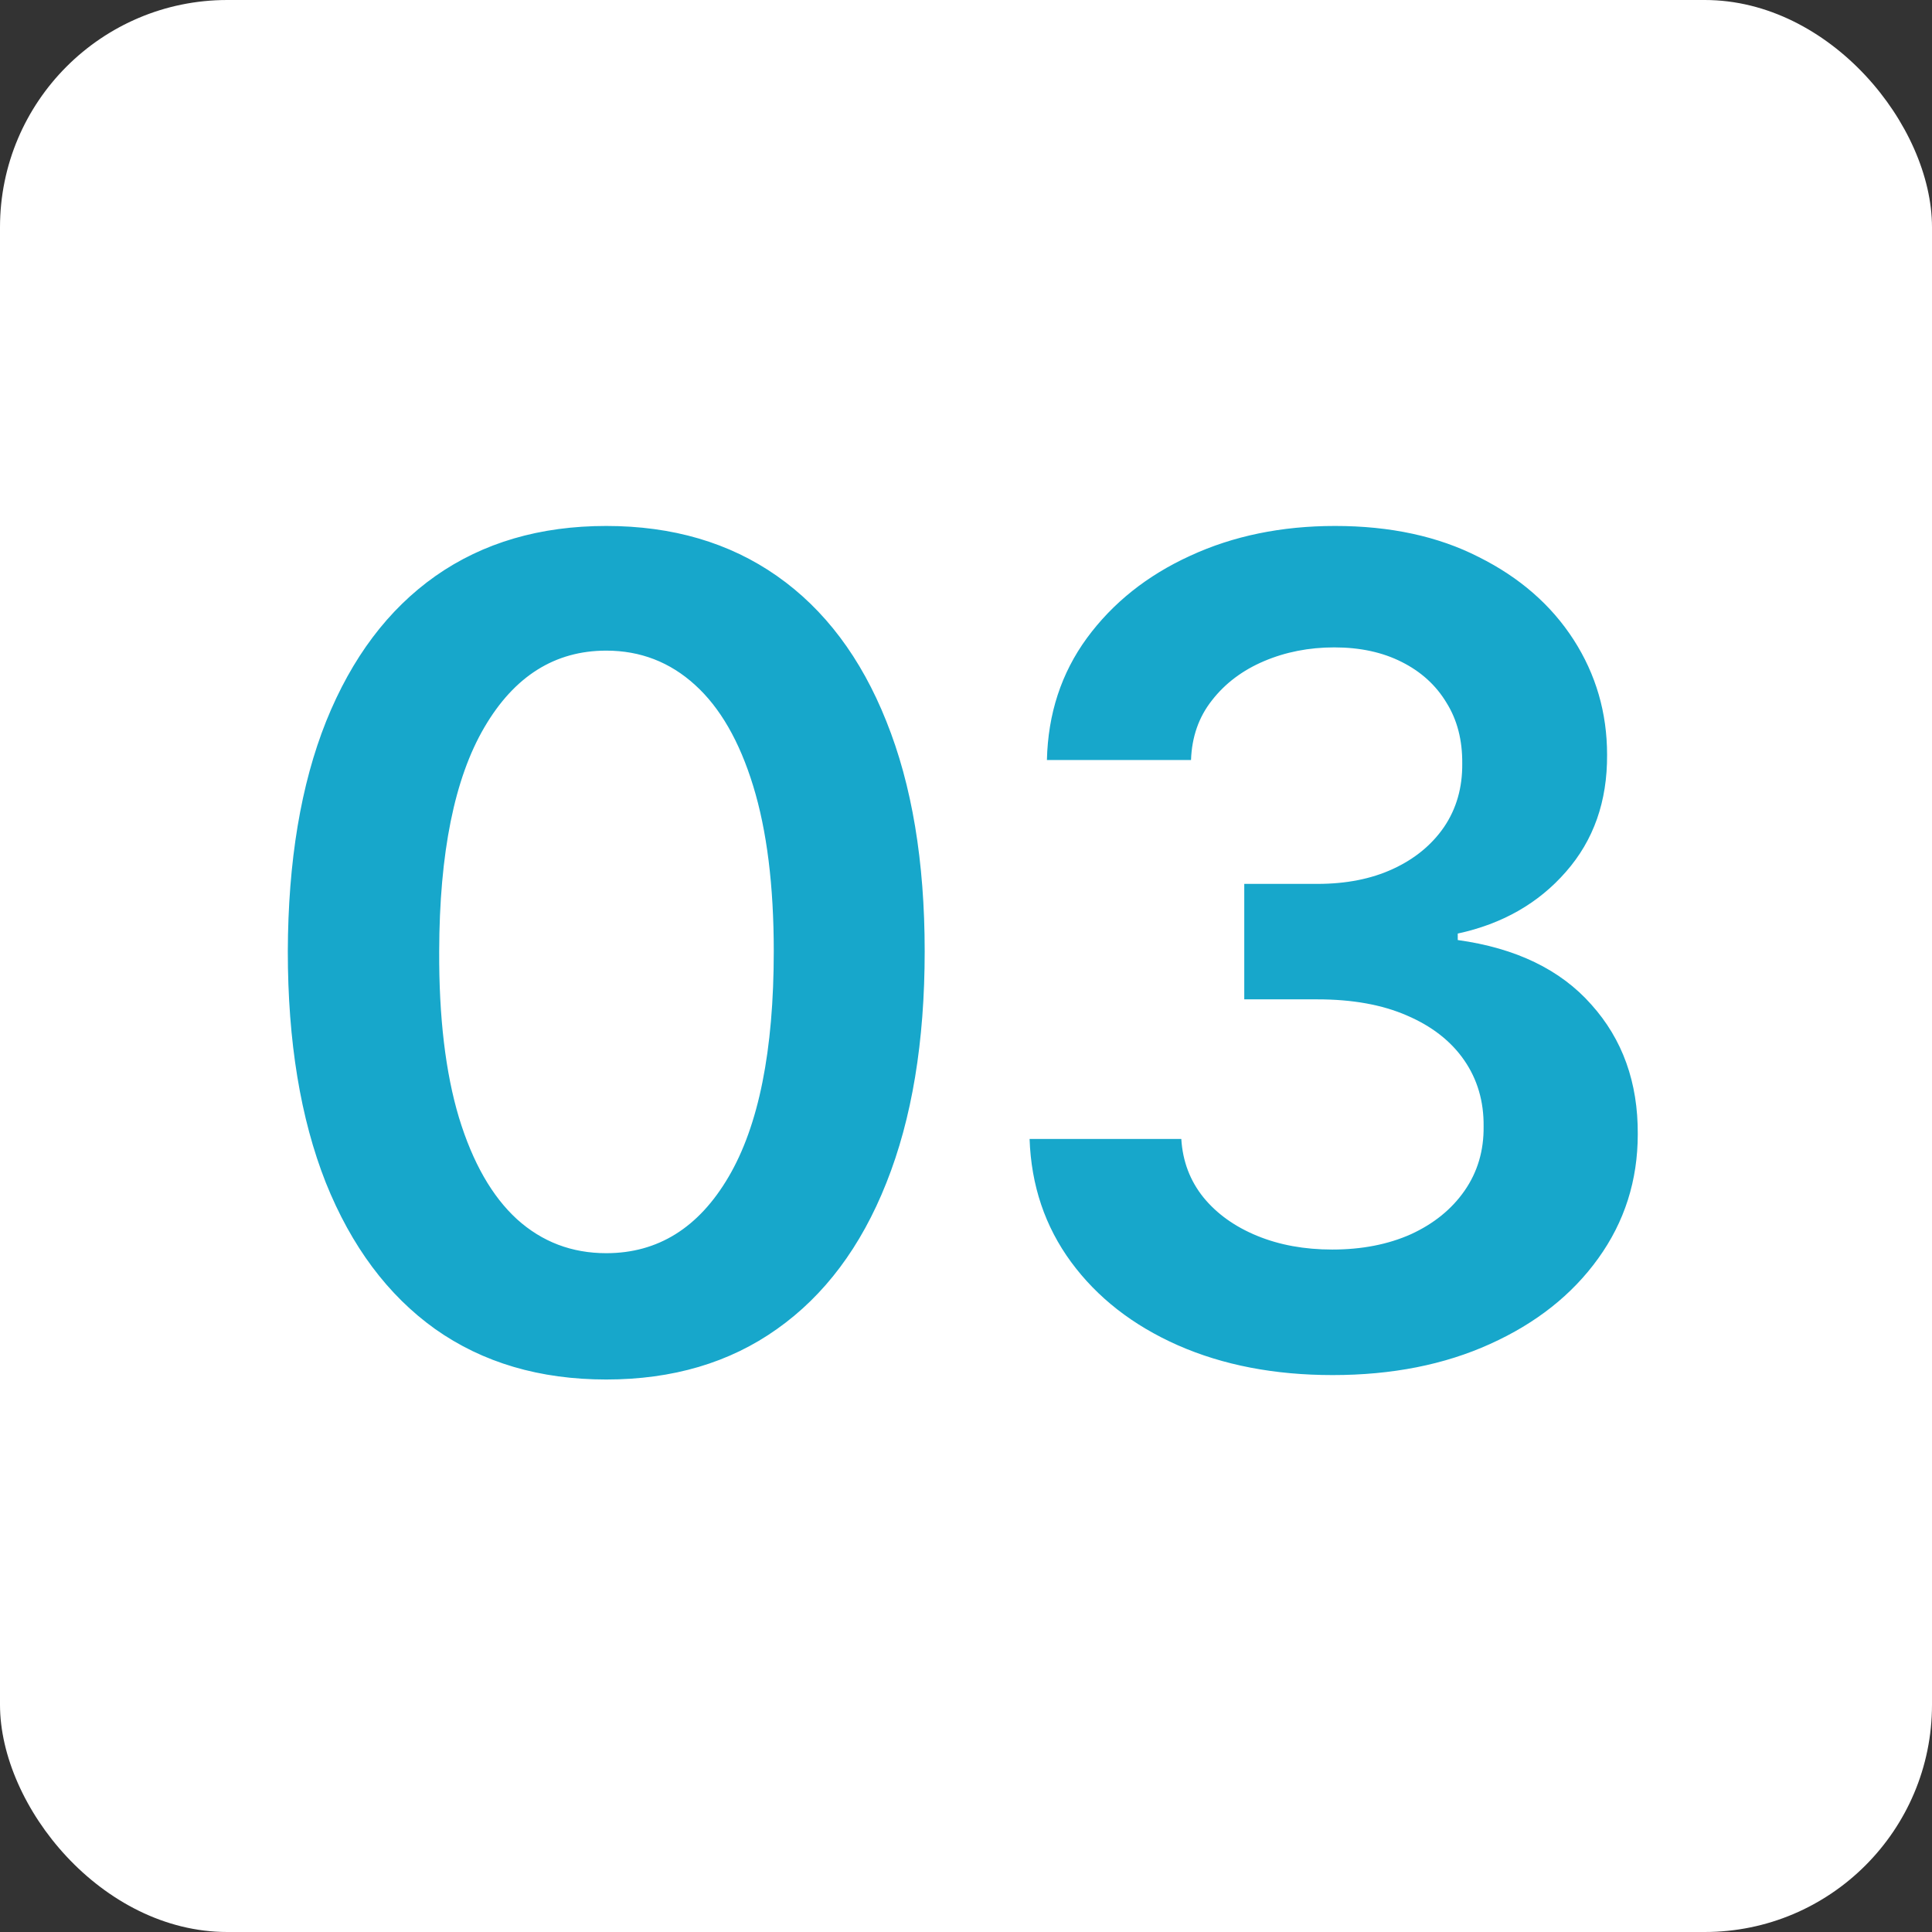
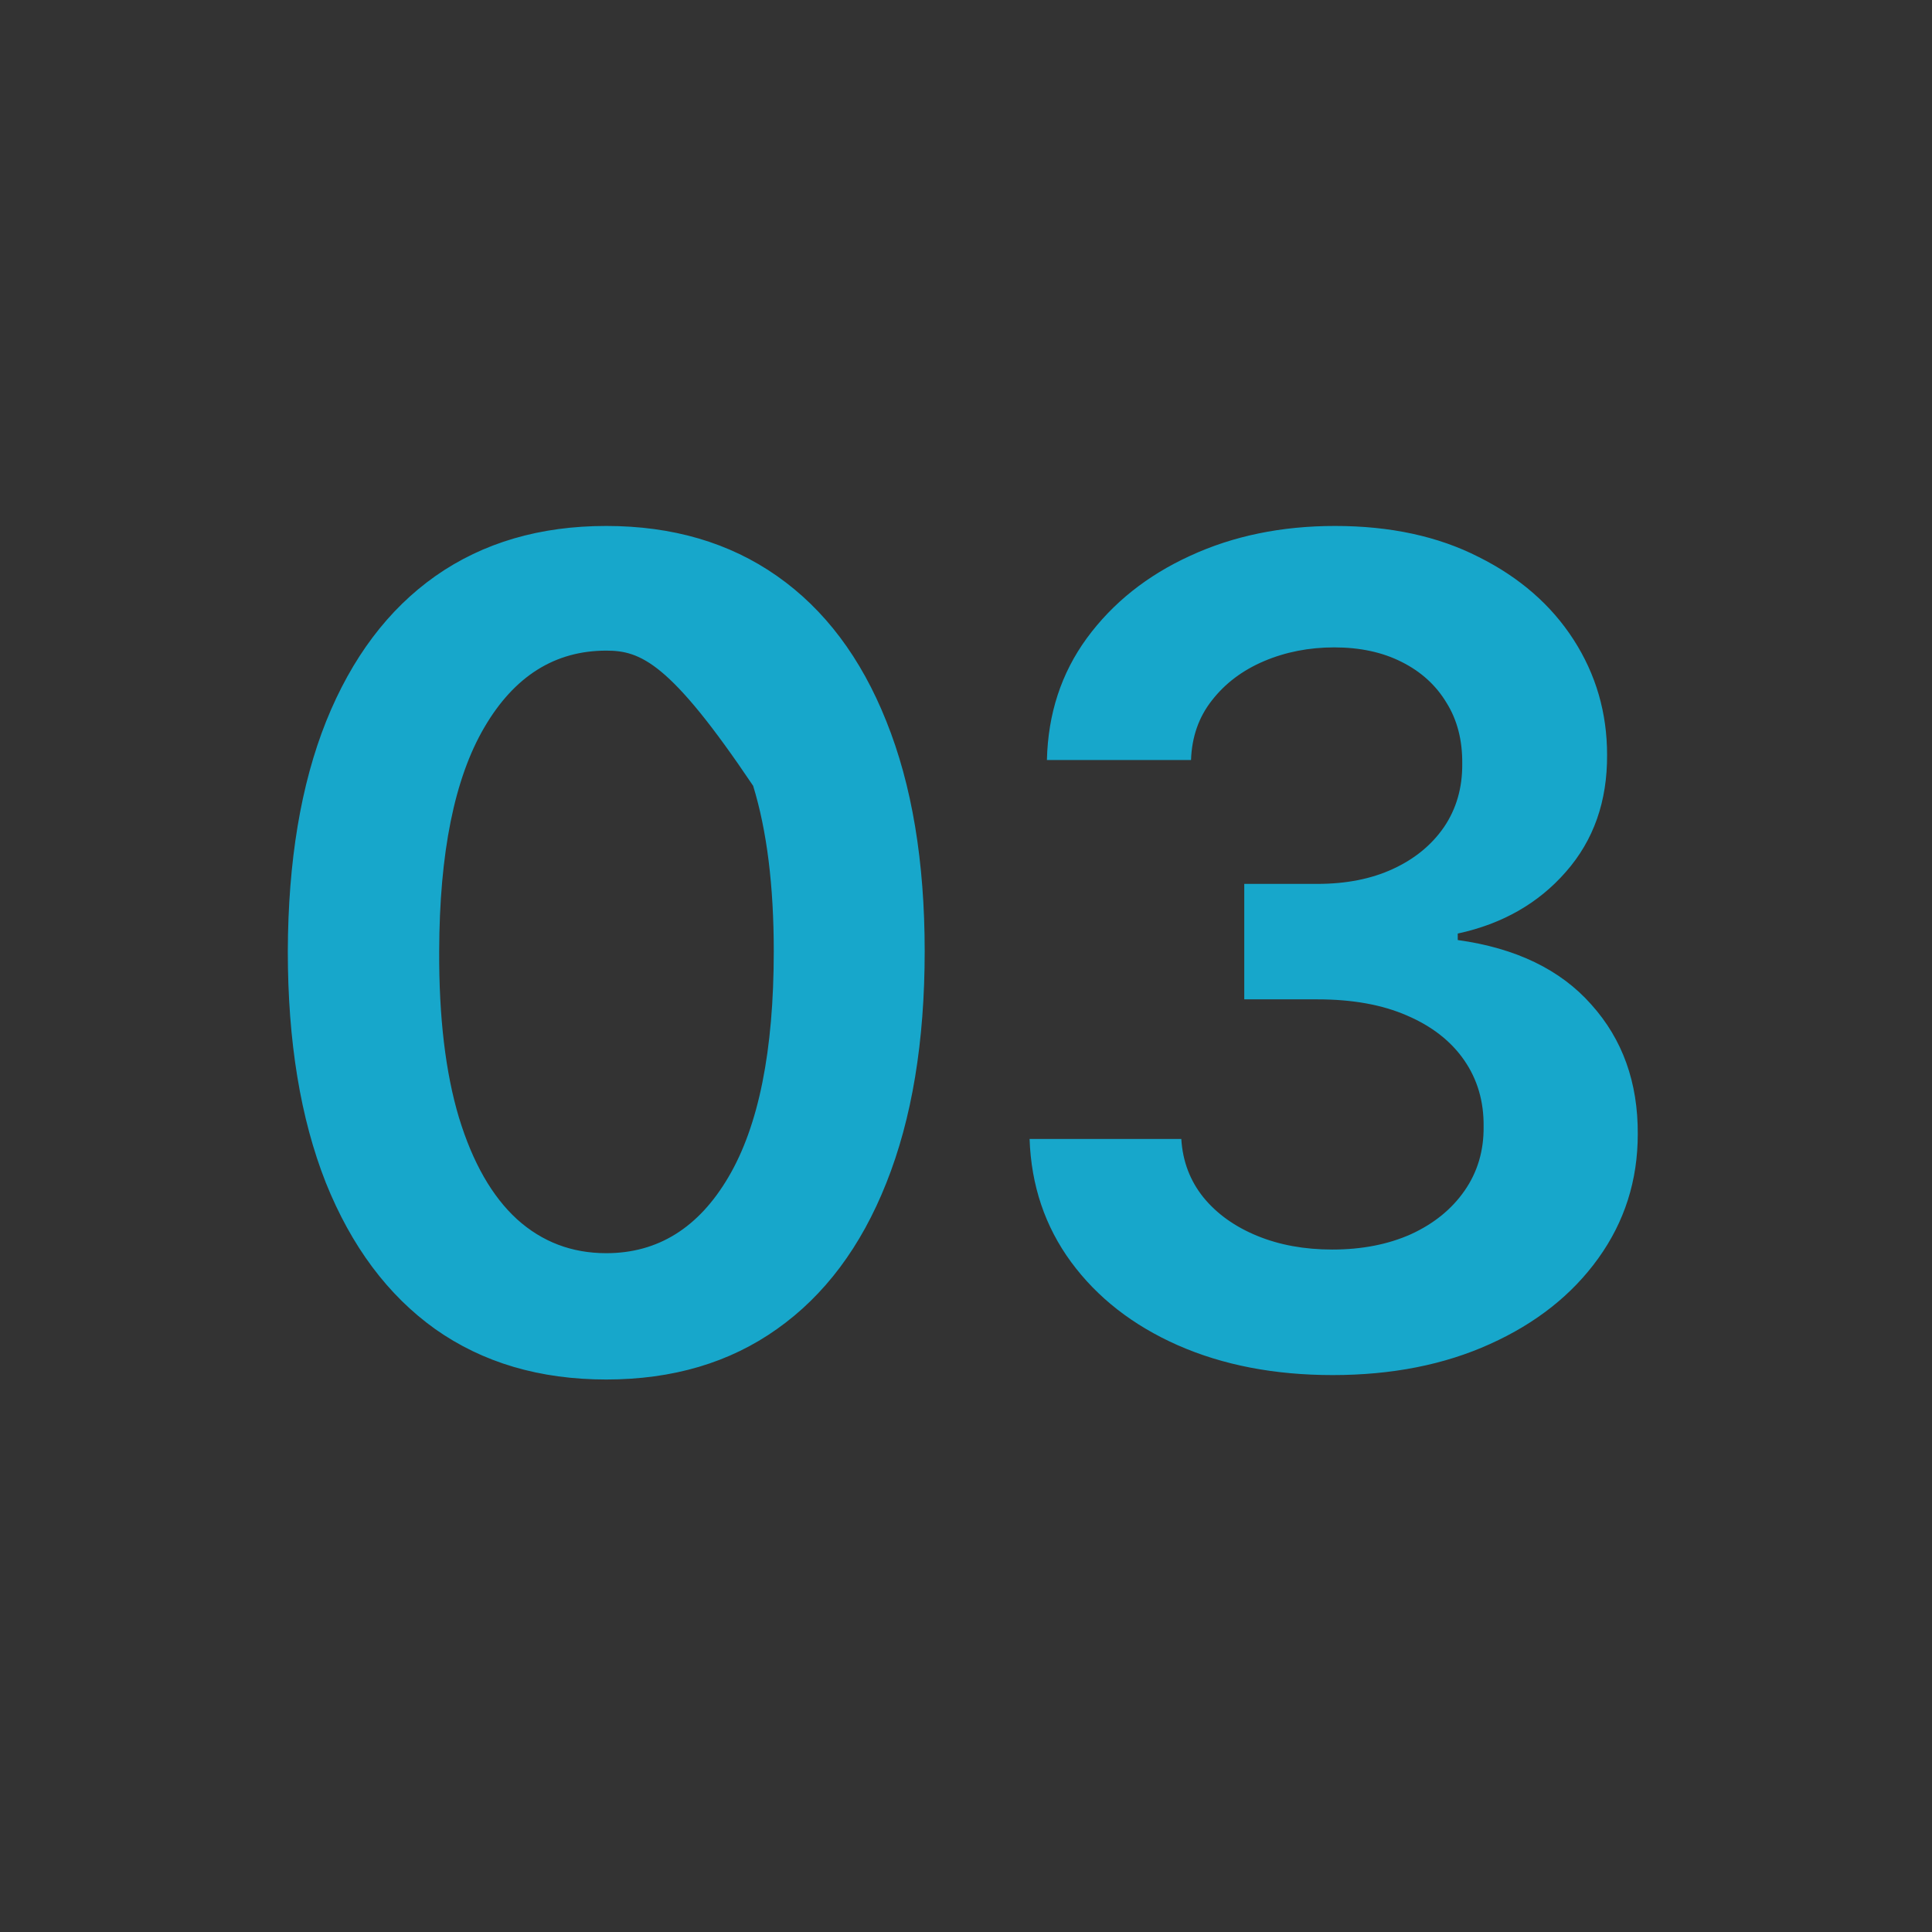
<svg xmlns="http://www.w3.org/2000/svg" width="34" height="34" viewBox="0 0 34 34" fill="none">
  <rect x="0" y="0" width="34" height="34" fill="#333333" stroke="none" />
-   <rect width="34" height="34" rx="4" fill="white" />
-   <path d="M10.669 24.277C9.5 24.277 8.496 23.981 7.658 23.389C6.824 22.793 6.183 21.933 5.733 20.811C5.288 19.684 5.065 18.328 5.065 16.741C5.07 15.155 5.295 13.806 5.74 12.693C6.19 11.576 6.831 10.723 7.665 10.136C8.503 9.549 9.504 9.256 10.669 9.256C11.834 9.256 12.835 9.549 13.673 10.136C14.511 10.723 15.153 11.576 15.598 12.693C16.048 13.811 16.273 15.16 16.273 16.741C16.273 18.332 16.048 19.691 15.598 20.818C15.153 21.94 14.511 22.797 13.673 23.389C12.84 23.981 11.838 24.277 10.669 24.277ZM10.669 22.054C11.578 22.054 12.296 21.607 12.821 20.712C13.351 19.812 13.617 18.489 13.617 16.741C13.617 15.586 13.496 14.616 13.254 13.829C13.013 13.044 12.672 12.452 12.232 12.054C11.791 11.652 11.27 11.45 10.669 11.45C9.765 11.45 9.05 11.9 8.524 12.8C7.999 13.695 7.733 15.008 7.729 16.741C7.724 17.901 7.84 18.877 8.077 19.668C8.318 20.458 8.659 21.055 9.099 21.457C9.54 21.855 10.063 22.054 10.669 22.054ZM23.453 24.199C22.43 24.199 21.521 24.024 20.725 23.673C19.935 23.323 19.31 22.835 18.85 22.21C18.391 21.585 18.147 20.863 18.119 20.044H20.789C20.813 20.437 20.943 20.78 21.18 21.074C21.417 21.363 21.732 21.588 22.125 21.749C22.517 21.91 22.958 21.99 23.445 21.99C23.966 21.99 24.428 21.9 24.831 21.72C25.233 21.535 25.548 21.28 25.775 20.953C26.002 20.626 26.114 20.25 26.109 19.824C26.114 19.384 26 18.995 25.768 18.659C25.536 18.323 25.2 18.06 24.759 17.871C24.324 17.681 23.798 17.587 23.183 17.587H21.897V15.555H23.183C23.689 15.555 24.132 15.468 24.511 15.293C24.894 15.117 25.195 14.871 25.413 14.554C25.631 14.232 25.737 13.86 25.733 13.439C25.737 13.027 25.645 12.669 25.456 12.367C25.271 12.059 25.008 11.82 24.667 11.649C24.331 11.479 23.936 11.393 23.481 11.393C23.036 11.393 22.624 11.474 22.245 11.635C21.866 11.796 21.561 12.026 21.329 12.324C21.097 12.617 20.974 12.968 20.96 13.375H18.424C18.443 12.561 18.677 11.846 19.127 11.23C19.582 10.61 20.188 10.127 20.945 9.781C21.703 9.431 22.553 9.256 23.495 9.256C24.466 9.256 25.309 9.438 26.024 9.803C26.743 10.162 27.3 10.648 27.693 11.258C28.086 11.869 28.282 12.544 28.282 13.283C28.287 14.102 28.045 14.788 27.558 15.342C27.075 15.896 26.44 16.259 25.654 16.429V16.543C26.677 16.685 27.461 17.063 28.005 17.679C28.554 18.29 28.827 19.05 28.822 19.959C28.822 20.773 28.59 21.502 28.126 22.146C27.667 22.785 27.032 23.287 26.223 23.652C25.418 24.017 24.494 24.199 23.453 24.199Z" fill="#17A7CB" />
+   <path d="M10.669 24.277C9.5 24.277 8.496 23.981 7.658 23.389C6.824 22.793 6.183 21.933 5.733 20.811C5.288 19.684 5.065 18.328 5.065 16.741C5.07 15.155 5.295 13.806 5.74 12.693C6.19 11.576 6.831 10.723 7.665 10.136C8.503 9.549 9.504 9.256 10.669 9.256C11.834 9.256 12.835 9.549 13.673 10.136C14.511 10.723 15.153 11.576 15.598 12.693C16.048 13.811 16.273 15.16 16.273 16.741C16.273 18.332 16.048 19.691 15.598 20.818C15.153 21.94 14.511 22.797 13.673 23.389C12.84 23.981 11.838 24.277 10.669 24.277ZM10.669 22.054C11.578 22.054 12.296 21.607 12.821 20.712C13.351 19.812 13.617 18.489 13.617 16.741C13.617 15.586 13.496 14.616 13.254 13.829C11.791 11.652 11.27 11.45 10.669 11.45C9.765 11.45 9.05 11.9 8.524 12.8C7.999 13.695 7.733 15.008 7.729 16.741C7.724 17.901 7.84 18.877 8.077 19.668C8.318 20.458 8.659 21.055 9.099 21.457C9.54 21.855 10.063 22.054 10.669 22.054ZM23.453 24.199C22.43 24.199 21.521 24.024 20.725 23.673C19.935 23.323 19.31 22.835 18.85 22.21C18.391 21.585 18.147 20.863 18.119 20.044H20.789C20.813 20.437 20.943 20.78 21.18 21.074C21.417 21.363 21.732 21.588 22.125 21.749C22.517 21.91 22.958 21.99 23.445 21.99C23.966 21.99 24.428 21.9 24.831 21.72C25.233 21.535 25.548 21.28 25.775 20.953C26.002 20.626 26.114 20.25 26.109 19.824C26.114 19.384 26 18.995 25.768 18.659C25.536 18.323 25.2 18.06 24.759 17.871C24.324 17.681 23.798 17.587 23.183 17.587H21.897V15.555H23.183C23.689 15.555 24.132 15.468 24.511 15.293C24.894 15.117 25.195 14.871 25.413 14.554C25.631 14.232 25.737 13.86 25.733 13.439C25.737 13.027 25.645 12.669 25.456 12.367C25.271 12.059 25.008 11.82 24.667 11.649C24.331 11.479 23.936 11.393 23.481 11.393C23.036 11.393 22.624 11.474 22.245 11.635C21.866 11.796 21.561 12.026 21.329 12.324C21.097 12.617 20.974 12.968 20.96 13.375H18.424C18.443 12.561 18.677 11.846 19.127 11.23C19.582 10.61 20.188 10.127 20.945 9.781C21.703 9.431 22.553 9.256 23.495 9.256C24.466 9.256 25.309 9.438 26.024 9.803C26.743 10.162 27.3 10.648 27.693 11.258C28.086 11.869 28.282 12.544 28.282 13.283C28.287 14.102 28.045 14.788 27.558 15.342C27.075 15.896 26.44 16.259 25.654 16.429V16.543C26.677 16.685 27.461 17.063 28.005 17.679C28.554 18.29 28.827 19.05 28.822 19.959C28.822 20.773 28.59 21.502 28.126 22.146C27.667 22.785 27.032 23.287 26.223 23.652C25.418 24.017 24.494 24.199 23.453 24.199Z" fill="#17A7CB" />
</svg>